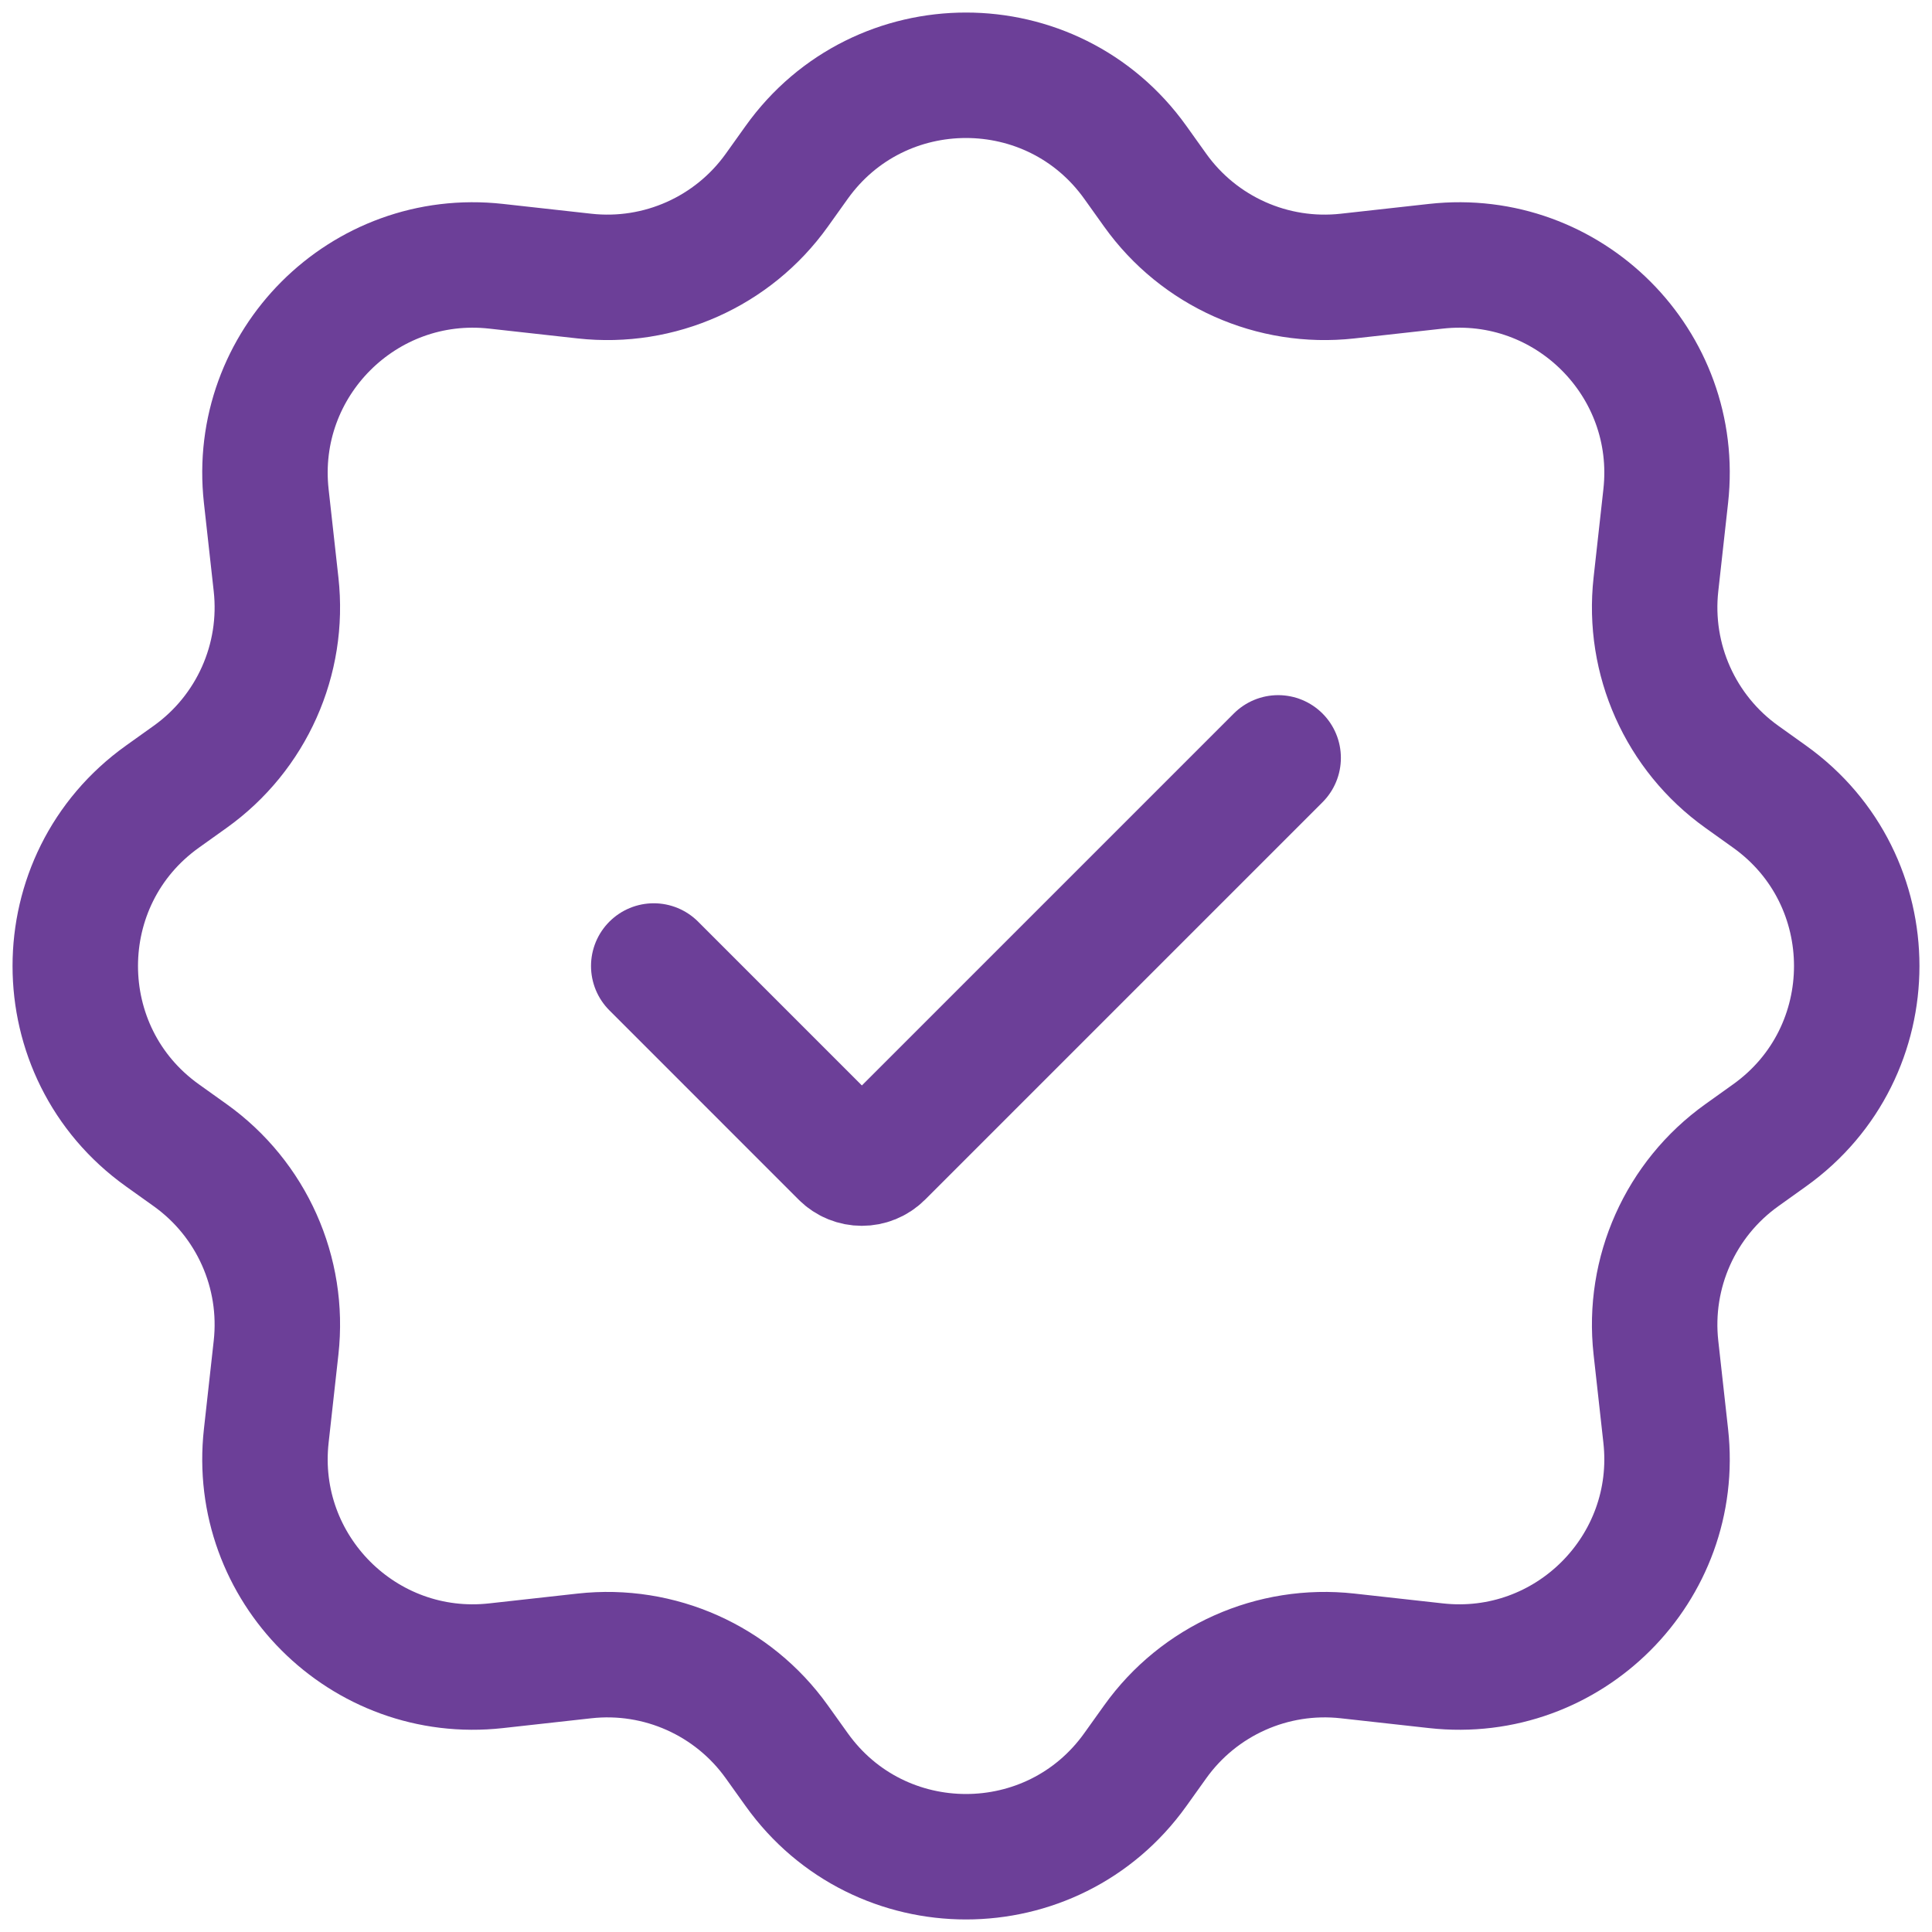
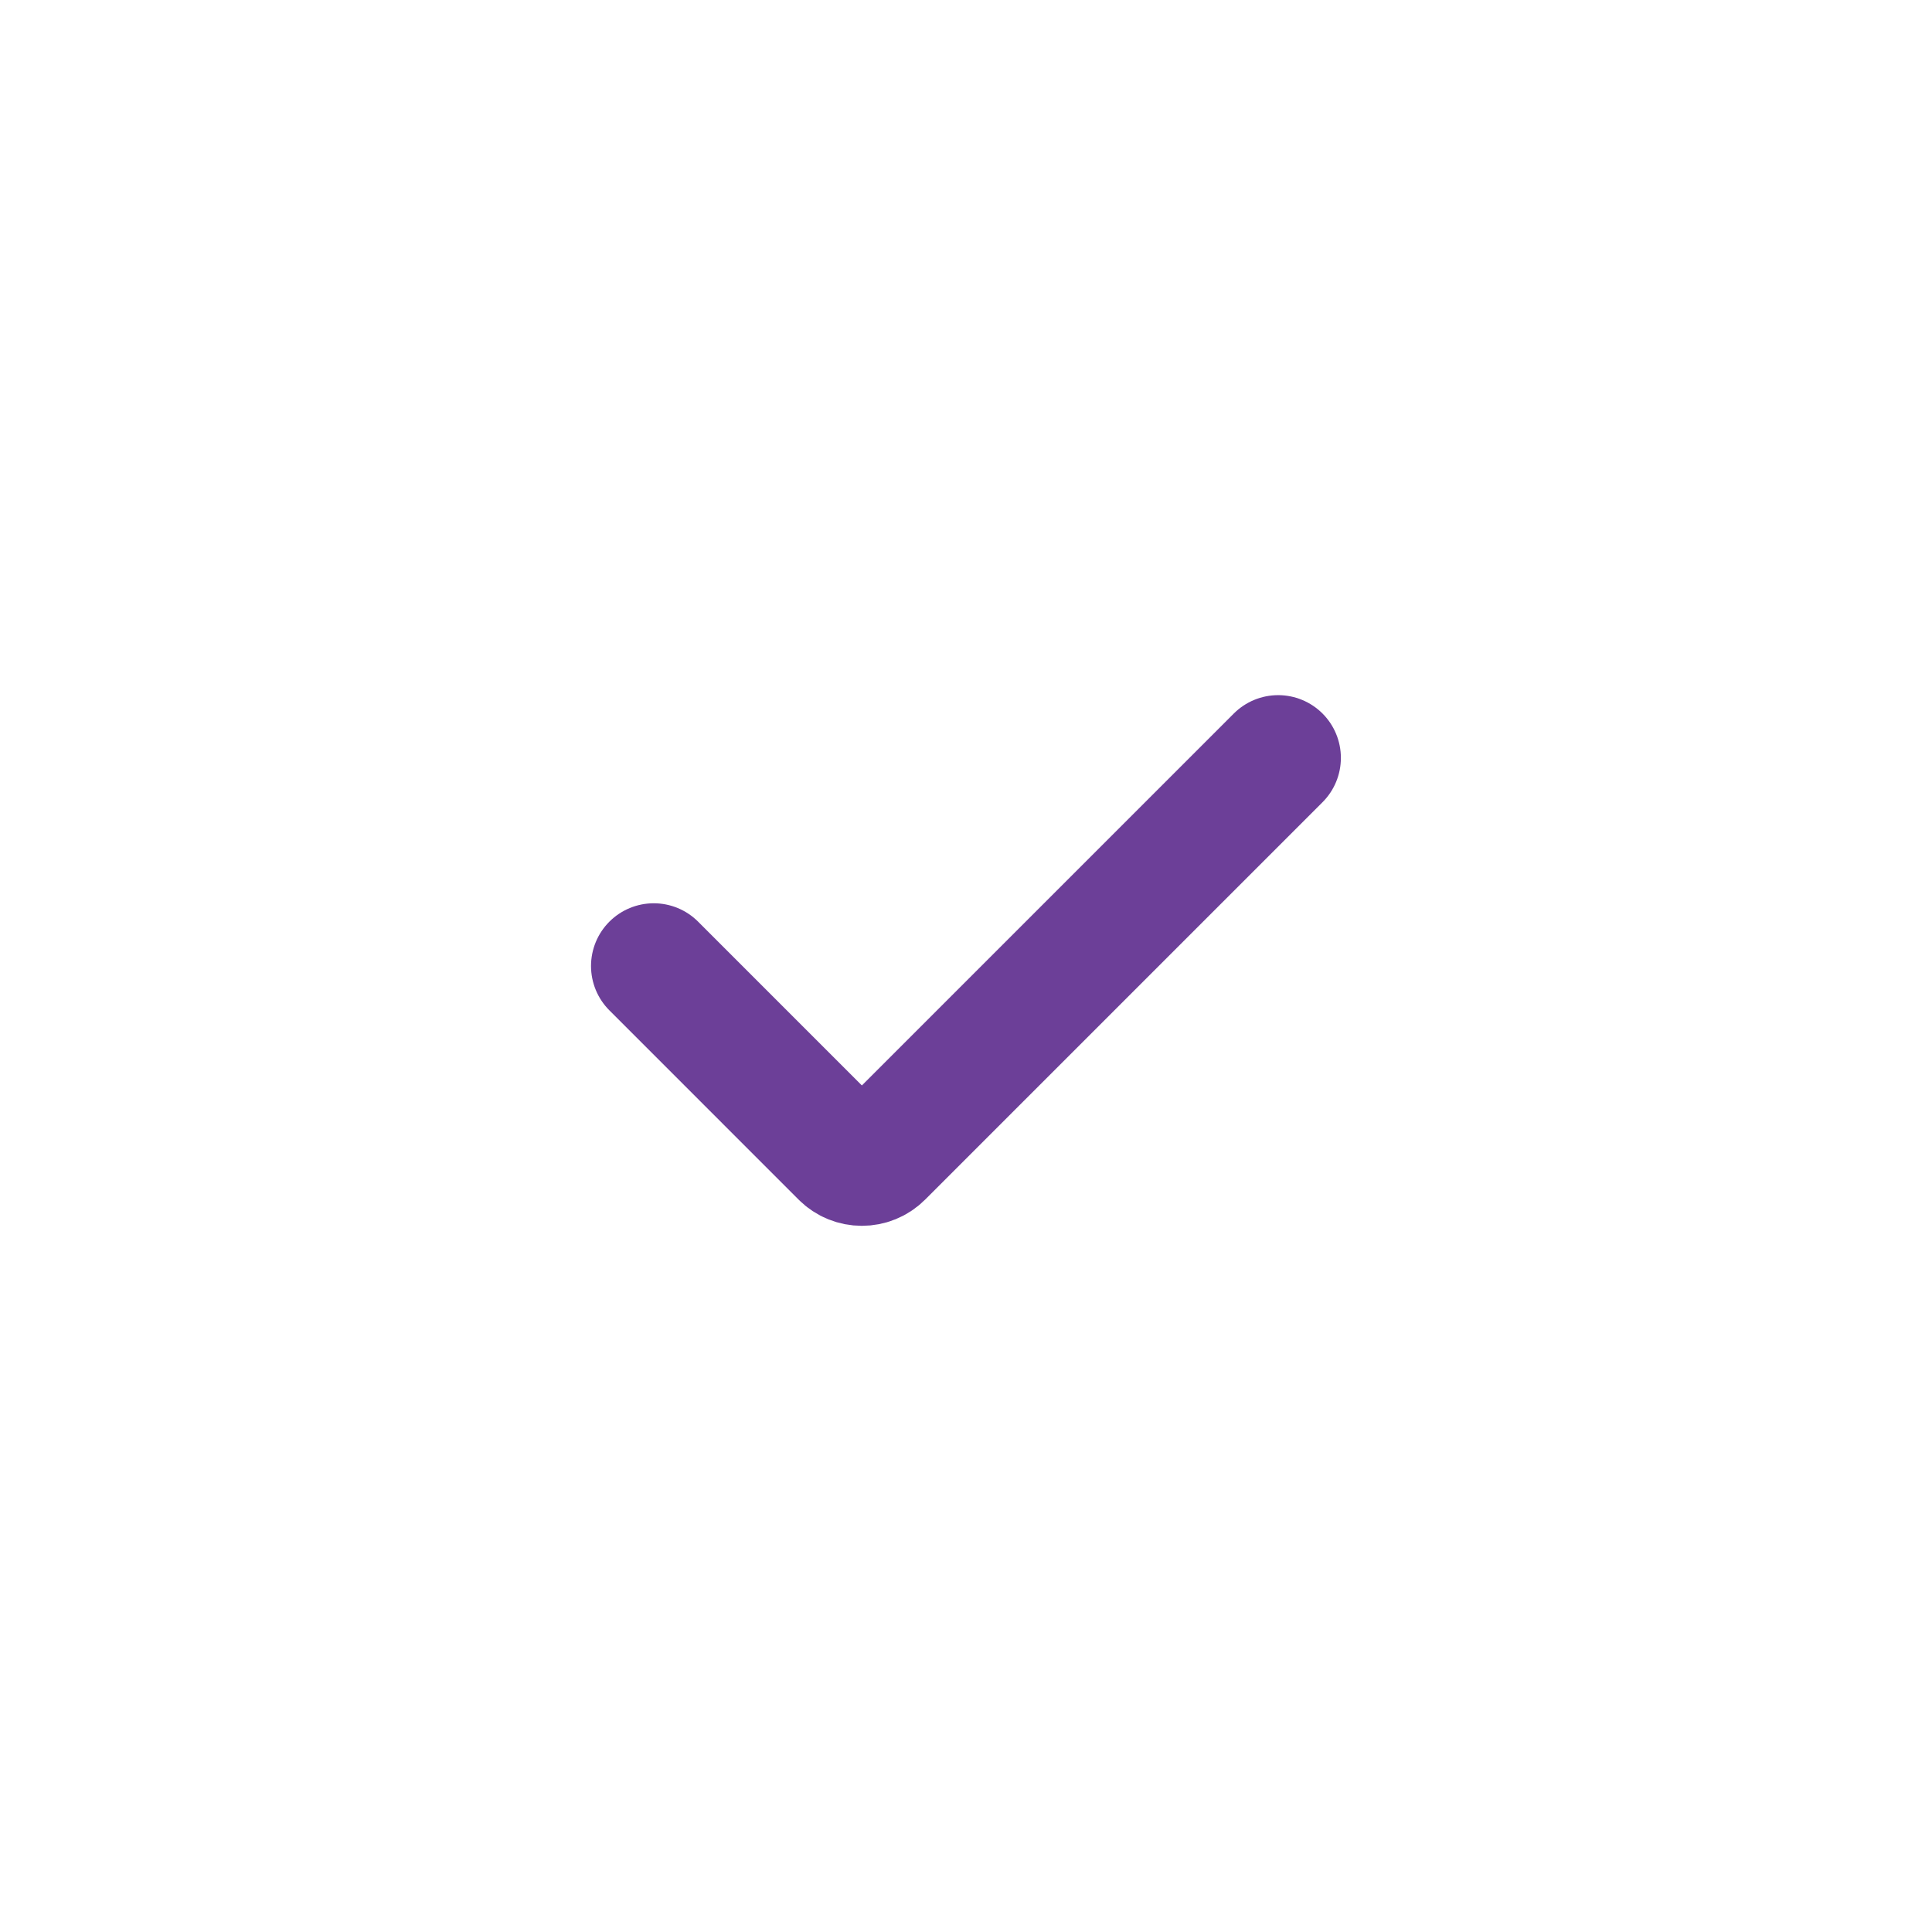
<svg xmlns="http://www.w3.org/2000/svg" width="77" height="77" viewBox="0 0 77 77" fill="none">
-   <path d="M46.04 7.58L45.25 6.474C41.942 1.842 35.058 1.842 31.75 6.474L30.96 7.58C29.213 10.025 26.28 11.335 23.294 11.003L19.772 10.612C14.489 10.024 10.024 14.489 10.612 19.772L11.003 23.294C11.335 26.28 10.025 29.213 7.58 30.96L6.474 31.75C1.842 35.058 1.842 41.942 6.474 45.25L7.58 46.04C10.025 47.787 11.335 50.72 11.003 53.707L10.612 57.228C10.024 62.511 14.489 66.976 19.772 66.388L23.294 65.997C26.28 65.666 29.213 66.975 30.96 69.421L31.75 70.526C35.058 75.158 41.942 75.158 45.25 70.526L46.04 69.421C47.787 66.975 50.72 65.666 53.707 65.997L57.228 66.388C62.511 66.976 66.976 62.511 66.388 57.228L65.997 53.707C65.666 50.72 66.975 47.787 69.421 46.04L70.526 45.25C75.158 41.942 75.158 35.058 70.526 31.75L69.421 30.96C66.975 29.213 65.666 26.28 65.997 23.294L66.388 19.772C66.976 14.489 62.511 10.024 57.228 10.612L53.707 11.003C50.72 11.335 47.787 10.025 46.04 7.58Z" stroke="#6C3F98" stroke-width="5" stroke-linecap="round" stroke-linejoin="round" />
  <path d="M26.055 38.5L33.599 46.045C34.014 46.459 34.686 46.459 35.101 46.045L50.941 30.205" stroke="#6C3F98" stroke-width="5" stroke-linecap="round" stroke-linejoin="round" />
</svg>